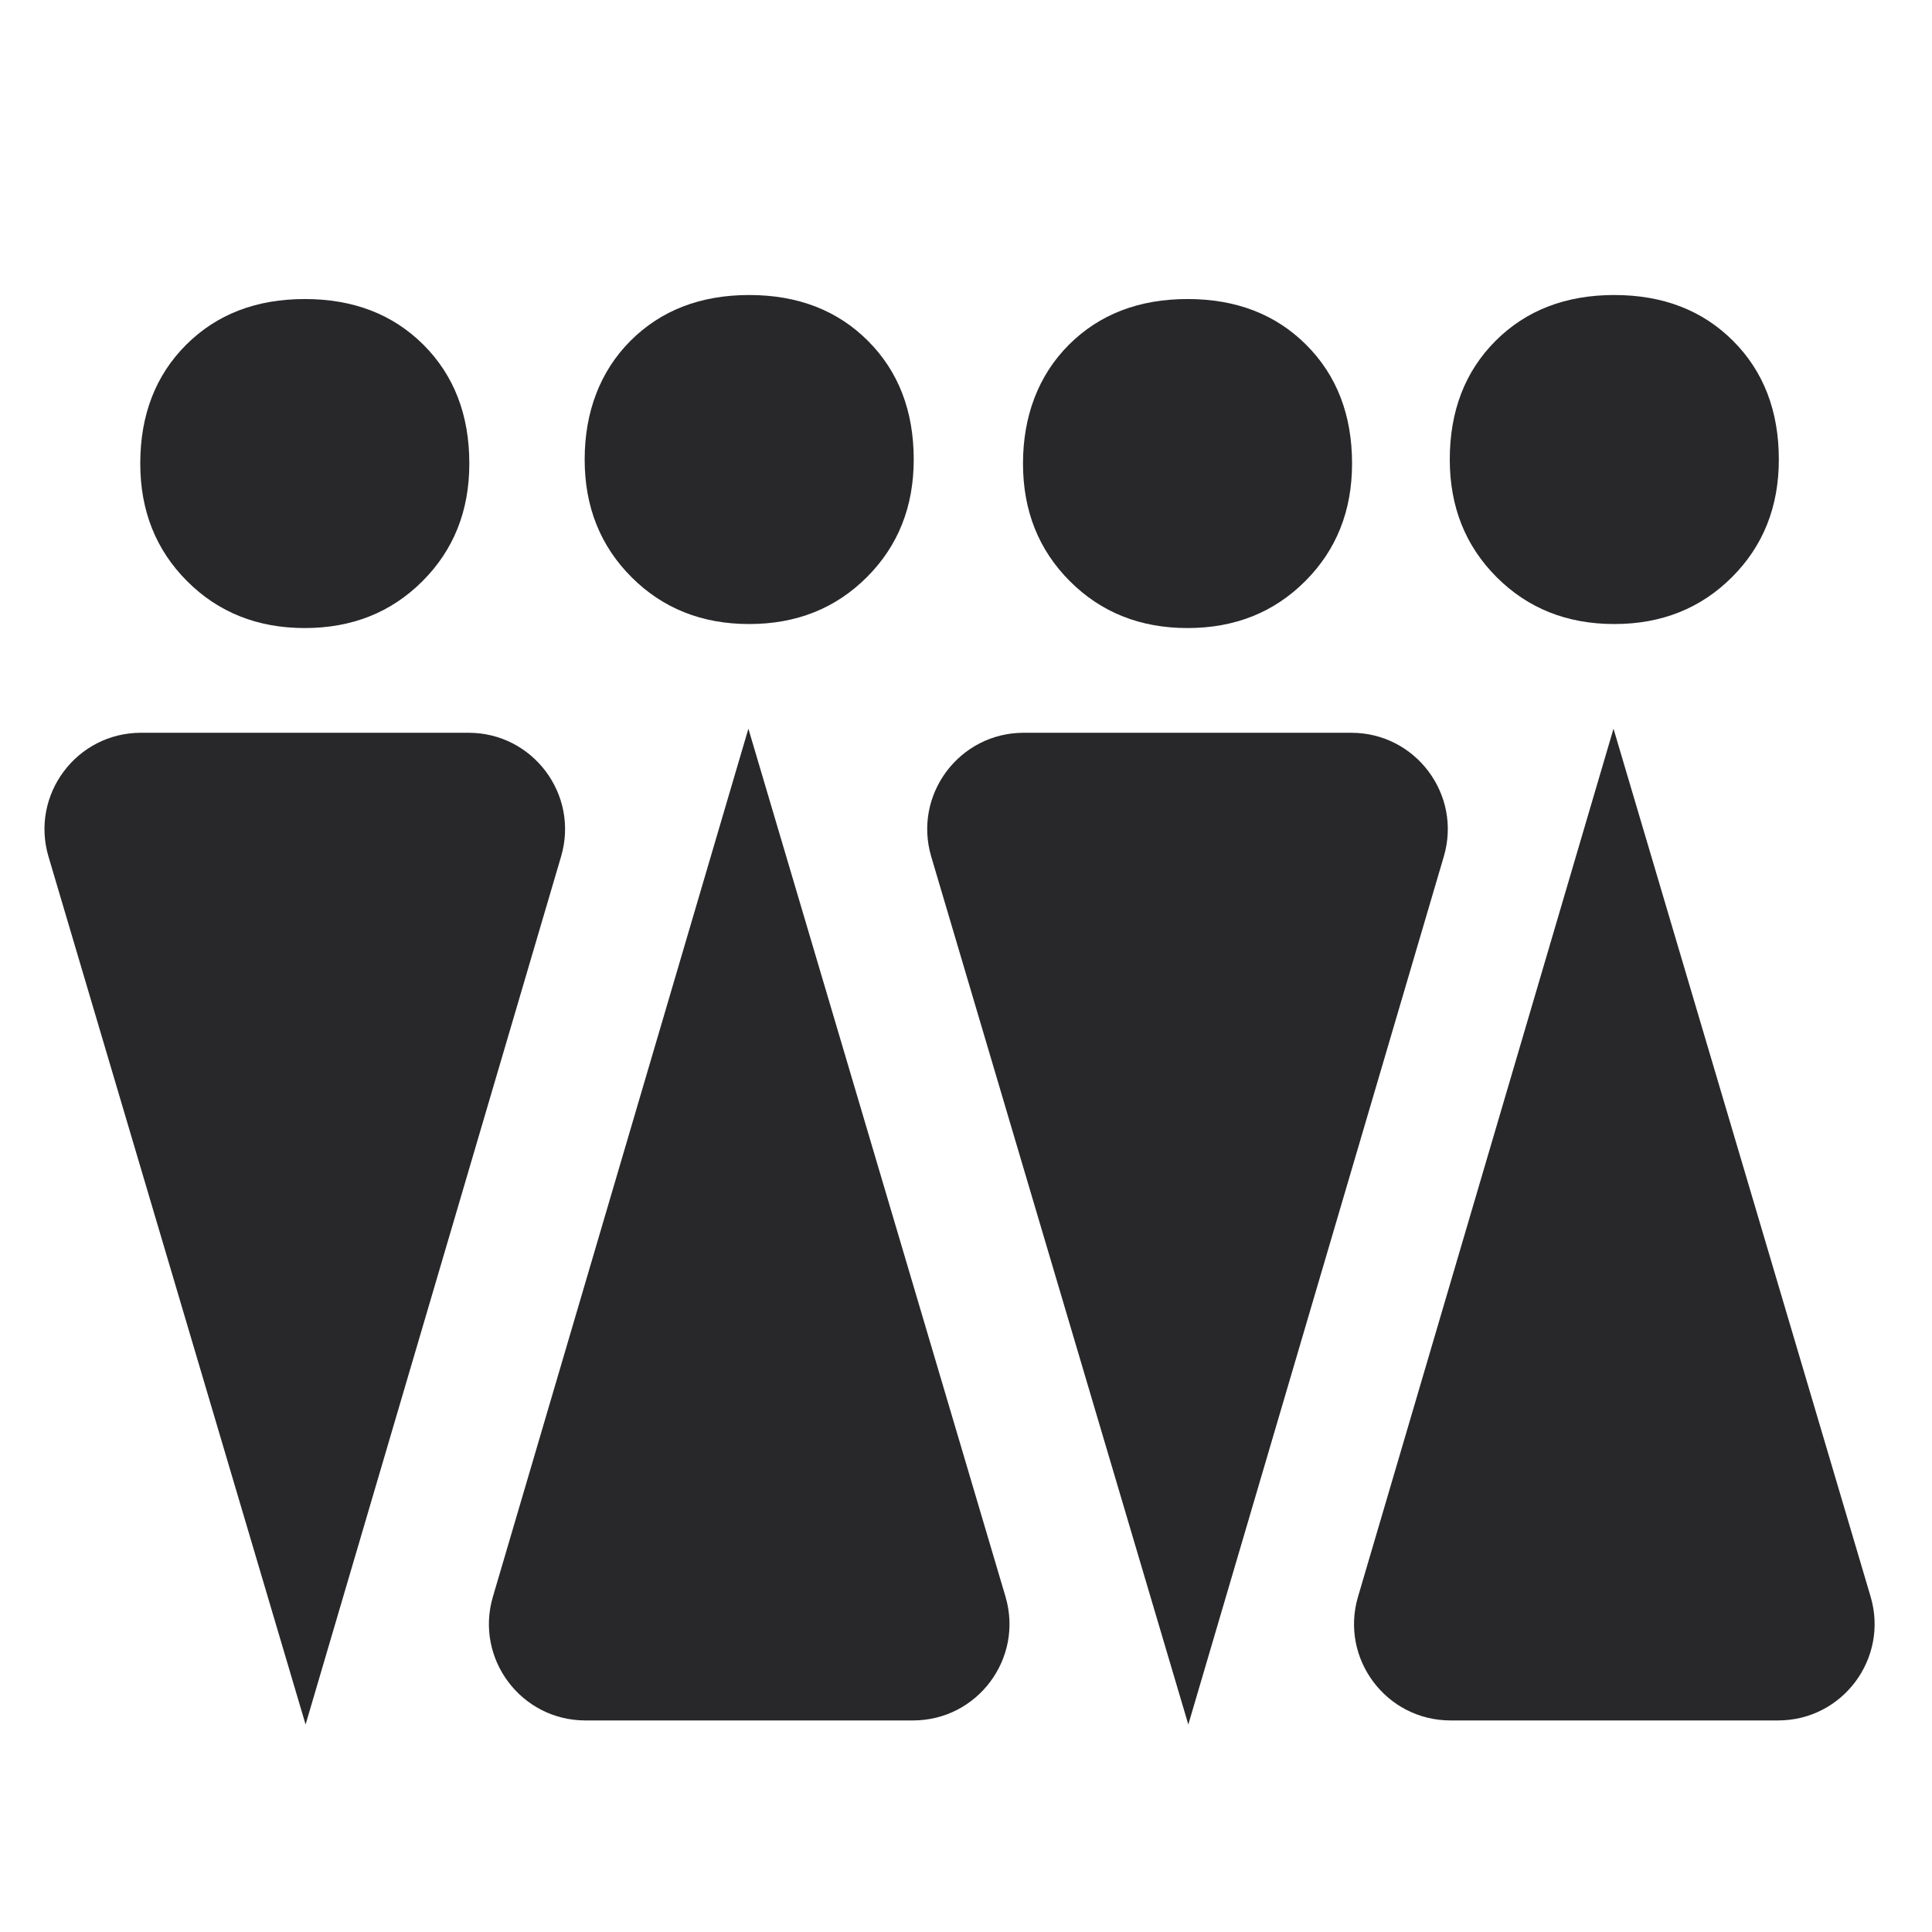
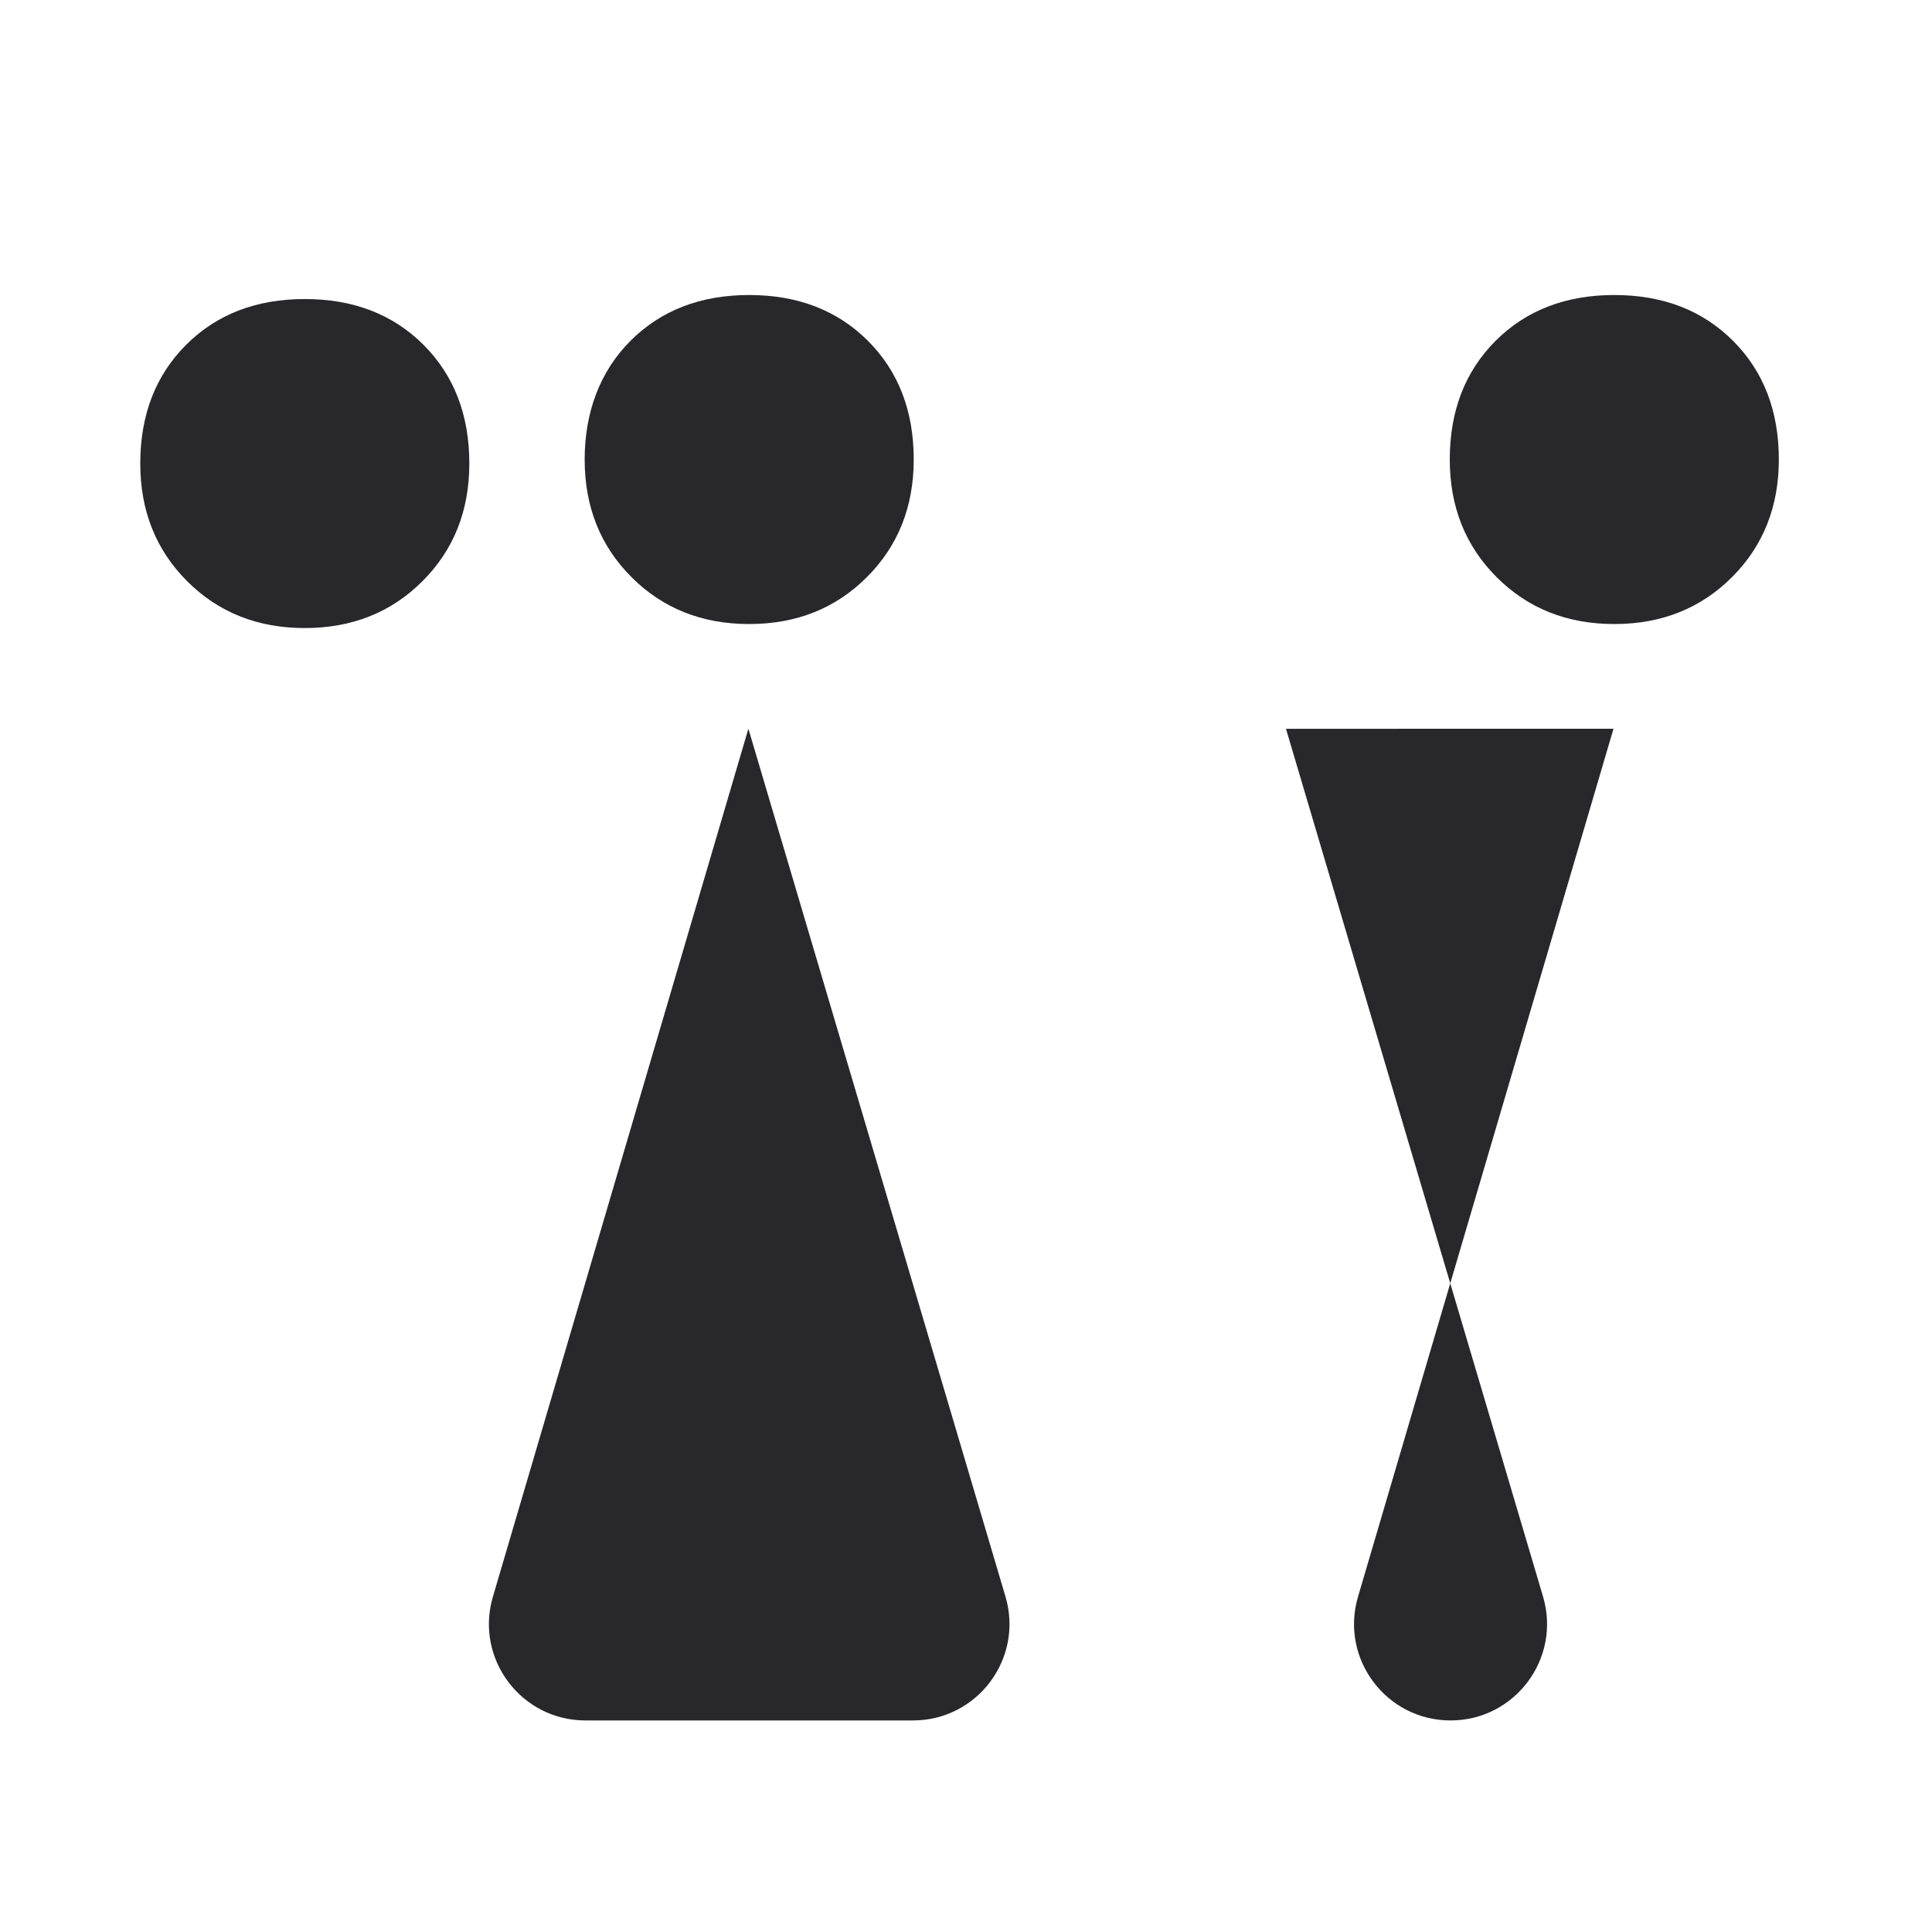
<svg xmlns="http://www.w3.org/2000/svg" id="Morceaux" viewBox="0 0 50 50">
  <defs>
    <style>
      .cls-1 {
        fill: #28282b;
      }
    </style>
  </defs>
  <g>
-     <path class="cls-1" d="M30.733,16.254c-1.221,0-2.237-.404-3.045-1.213-.808-.808-1.213-1.823-1.213-3.045s.396-2.281,1.186-3.072c.791-.79,1.815-1.185,3.072-1.185,1.258,0,2.282.396,3.072,1.185.791.791,1.186,1.815,1.186,3.072,0,1.222-.404,2.237-1.213,3.045-.808.808-1.823,1.213-3.045,1.213Z" />
-     <path class="cls-1" d="M30.754,44.629l6.612-22.464c.471-1.599-.728-3.201-2.395-3.201h-8.477c-1.669,0-2.867,1.605-2.394,3.205l6.653,22.459Z" />
-   </g>
+     </g>
  <g>
    <path class="cls-1" d="M7.888,16.254c-1.221,0-2.237-.404-3.045-1.213-.808-.808-1.213-1.823-1.213-3.045,0-1.257.396-2.281,1.186-3.072.791-.79,1.815-1.185,3.072-1.185,1.258,0,2.282.396,3.072,1.185.791.791,1.186,1.815,1.186,3.072,0,1.222-.404,2.237-1.213,3.045-.808.808-1.823,1.213-3.045,1.213Z" />
-     <path class="cls-1" d="M7.909,44.629l6.612-22.464c.471-1.599-.728-3.201-2.395-3.201H3.649c-1.669,0-2.867,1.605-2.394,3.205l6.653,22.459Z" />
  </g>
  <g>
    <path class="cls-1" d="M19.389,16.15c-1.221,0-2.237-.404-3.045-1.213-.808-.808-1.213-1.823-1.213-3.045s.396-2.281,1.186-3.072c.791-.79,1.815-1.185,3.072-1.185,1.258,0,2.282.396,3.072,1.185.791.791,1.186,1.815,1.186,3.072,0,1.222-.404,2.237-1.213,3.045-.808.808-1.823,1.213-3.045,1.213Z" />
    <path class="cls-1" d="M19.368,18.86l-6.612,22.464c-.471,1.599.728,3.201,2.395,3.201h8.477c1.669,0,2.867-1.605,2.394-3.205l-6.653-22.459Z" />
  </g>
  <g>
    <path class="cls-1" d="M41.778,16.15c-1.221,0-2.237-.404-3.045-1.213-.808-.808-1.213-1.823-1.213-3.045,0-1.257.396-2.281,1.186-3.072.791-.79,1.815-1.185,3.072-1.185,1.258,0,2.282.396,3.072,1.185.791.791,1.186,1.815,1.186,3.072,0,1.222-.404,2.237-1.213,3.045-.808.808-1.823,1.213-3.045,1.213Z" />
-     <path class="cls-1" d="M41.757,18.86l-6.612,22.464c-.471,1.599.728,3.201,2.395,3.201h8.477c1.669,0,2.867-1.605,2.394-3.205l-6.653-22.459Z" />
+     <path class="cls-1" d="M41.757,18.86l-6.612,22.464c-.471,1.599.728,3.201,2.395,3.201c1.669,0,2.867-1.605,2.394-3.205l-6.653-22.459Z" />
  </g>
</svg>